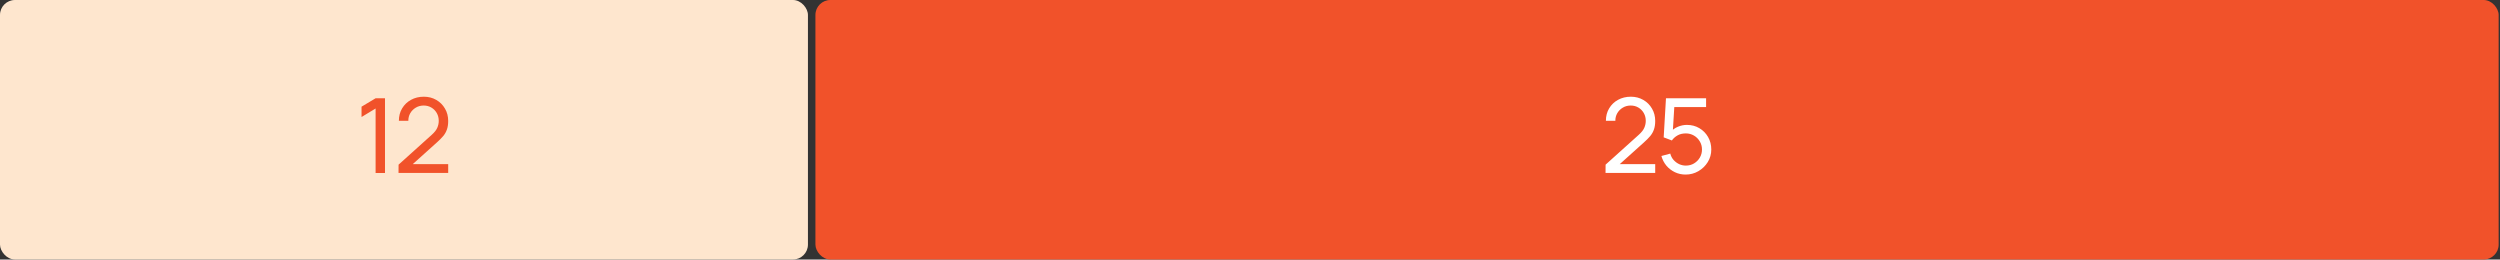
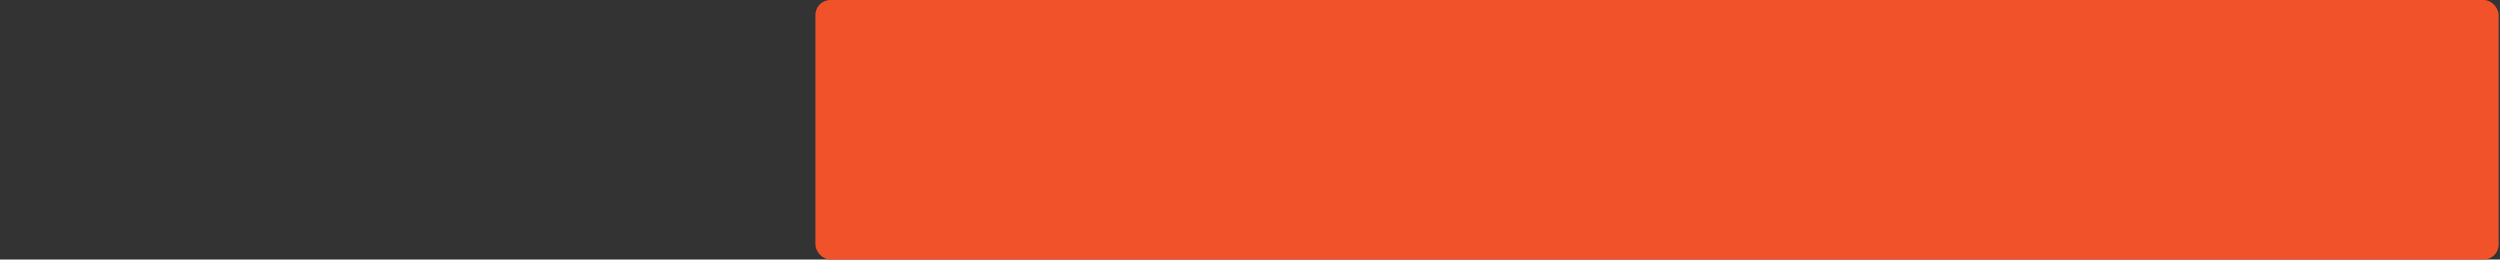
<svg xmlns="http://www.w3.org/2000/svg" width="289" height="30" viewBox="0 0 289 30" fill="none">
  <rect x="0" y="0" width="289" height="30" fill="#333333" stroke="none" />
-   <rect width="93.398" height="30" rx="1.73" fill="#FEE6CE" />
-   <path d="M43.42 20V12.542L41.794 13.526V12.332L43.42 11.36H44.506V20H43.42ZM46.069 19.994L46.075 19.034L49.909 15.584C50.229 15.296 50.443 15.024 50.551 14.768C50.663 14.508 50.719 14.242 50.719 13.97C50.719 13.638 50.643 13.338 50.491 13.07C50.339 12.802 50.131 12.59 49.867 12.434C49.607 12.278 49.311 12.2 48.979 12.2C48.635 12.2 48.329 12.282 48.061 12.446C47.793 12.606 47.581 12.82 47.425 13.088C47.273 13.356 47.199 13.648 47.203 13.964H46.111C46.111 13.42 46.237 12.94 46.489 12.524C46.741 12.104 47.083 11.776 47.515 11.54C47.951 11.3 48.445 11.18 48.997 11.18C49.533 11.18 50.013 11.304 50.437 11.552C50.861 11.796 51.195 12.13 51.439 12.554C51.687 12.974 51.811 13.45 51.811 13.982C51.811 14.358 51.763 14.684 51.667 14.96C51.575 15.236 51.431 15.492 51.235 15.728C51.039 15.96 50.793 16.208 50.497 16.472L47.311 19.334L47.173 18.974H51.811V19.994H46.069Z" fill="#F1522A" />
  <rect x="94.263" width="194.58" height="30" rx="1.73" fill="#F1522A" />
-   <path d="M185.6 19.994L185.606 19.034L189.44 15.584C189.76 15.296 189.974 15.024 190.082 14.768C190.194 14.508 190.25 14.242 190.25 13.97C190.25 13.638 190.174 13.338 190.022 13.07C189.87 12.802 189.662 12.59 189.398 12.434C189.138 12.278 188.842 12.2 188.51 12.2C188.166 12.2 187.86 12.282 187.592 12.446C187.324 12.606 187.112 12.82 186.956 13.088C186.804 13.356 186.73 13.648 186.734 13.964H185.642C185.642 13.42 185.768 12.94 186.02 12.524C186.272 12.104 186.614 11.776 187.046 11.54C187.482 11.3 187.976 11.18 188.528 11.18C189.064 11.18 189.544 11.304 189.968 11.552C190.392 11.796 190.726 12.13 190.97 12.554C191.218 12.974 191.342 13.45 191.342 13.982C191.342 14.358 191.294 14.684 191.198 14.96C191.106 15.236 190.962 15.492 190.766 15.728C190.57 15.96 190.324 16.208 190.028 16.472L186.842 19.334L186.704 18.974H191.342V19.994H185.6ZM194.854 20.18C194.41 20.18 193.996 20.088 193.612 19.904C193.232 19.72 192.905 19.468 192.634 19.148C192.366 18.824 192.174 18.452 192.057 18.032L193.084 17.756C193.156 18.04 193.284 18.286 193.468 18.494C193.652 18.698 193.866 18.858 194.11 18.974C194.358 19.086 194.616 19.142 194.884 19.142C195.236 19.142 195.552 19.058 195.832 18.89C196.116 18.718 196.34 18.492 196.504 18.212C196.668 17.928 196.75 17.618 196.75 17.282C196.75 16.934 196.664 16.62 196.492 16.34C196.324 16.056 196.098 15.832 195.814 15.668C195.53 15.504 195.22 15.422 194.884 15.422C194.504 15.422 194.178 15.502 193.906 15.662C193.638 15.818 193.426 16.01 193.27 16.238L192.322 15.878L192.586 11.36H197.224V12.374H193.102L193.576 11.93L193.354 15.548L193.12 15.242C193.36 14.986 193.646 14.788 193.978 14.648C194.314 14.508 194.656 14.438 195.004 14.438C195.54 14.438 196.02 14.564 196.444 14.816C196.868 15.064 197.204 15.404 197.452 15.836C197.7 16.264 197.824 16.746 197.824 17.282C197.824 17.814 197.688 18.3 197.416 18.74C197.144 19.176 196.782 19.526 196.33 19.79C195.882 20.05 195.39 20.18 194.854 20.18Z" fill="white" />
</svg>